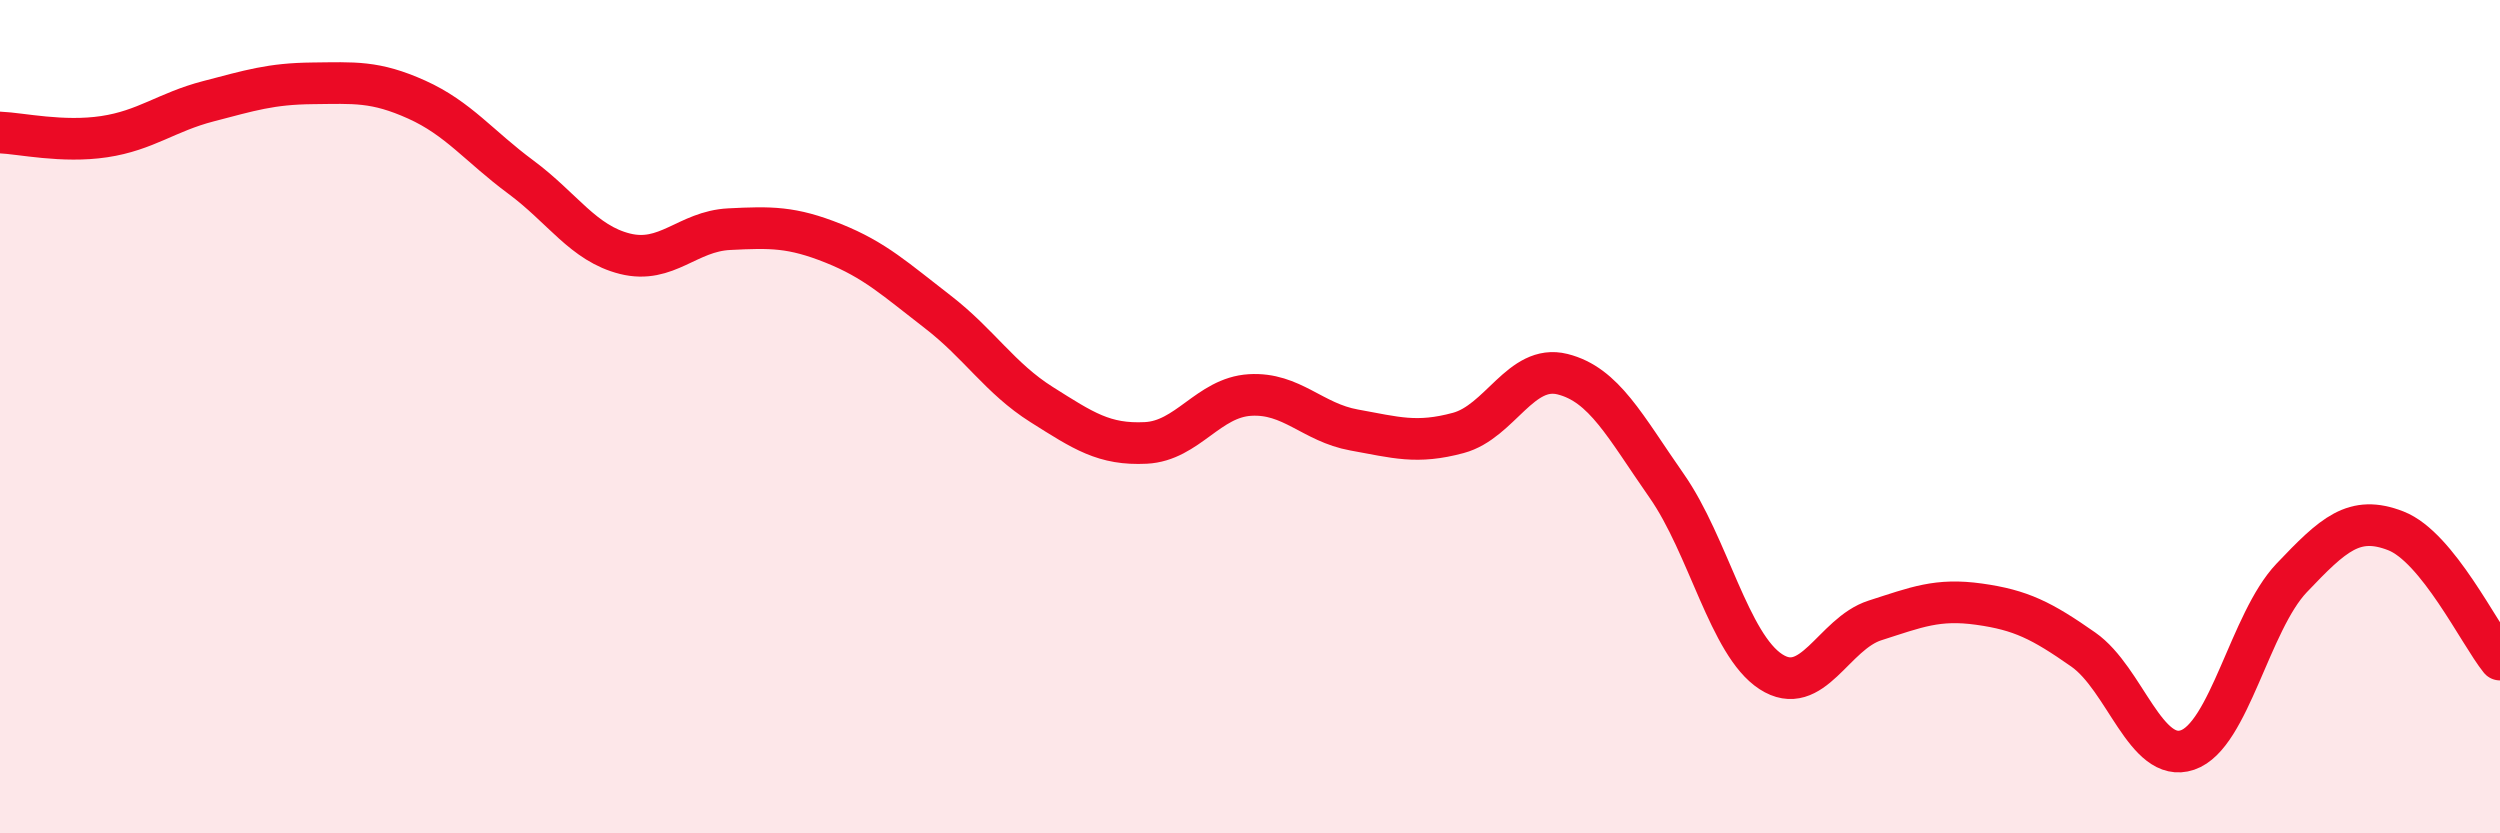
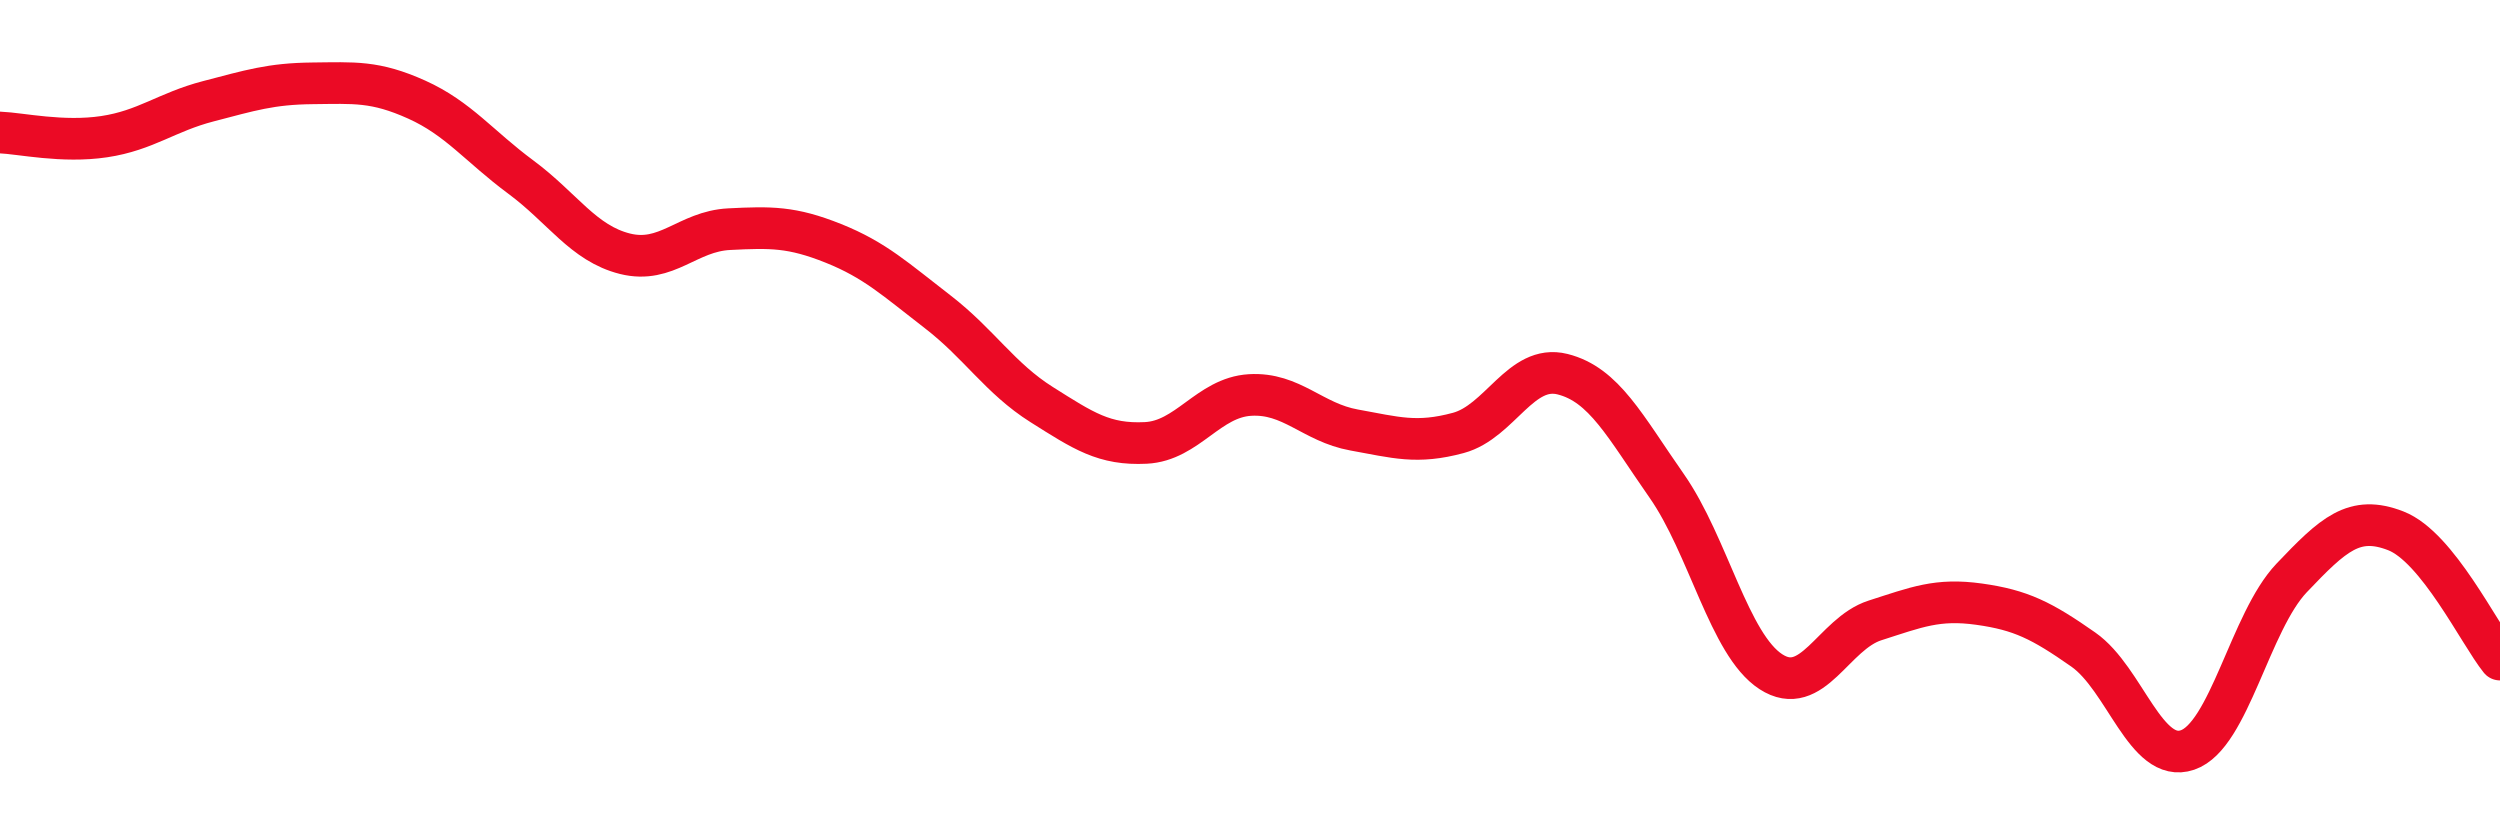
<svg xmlns="http://www.w3.org/2000/svg" width="60" height="20" viewBox="0 0 60 20">
-   <path d="M 0,3.18 C 0.5,3.2 1.5,3.43 2.5,3.28 C 3.5,3.13 4,2.69 5,2.43 C 6,2.17 6.5,2.01 7.5,2 C 8.5,1.99 9,1.94 10,2.39 C 11,2.84 11.5,3.51 12.5,4.25 C 13.5,4.99 14,5.84 15,6.09 C 16,6.34 16.5,5.55 17.5,5.5 C 18.5,5.45 19,5.44 20,5.84 C 21,6.24 21.5,6.71 22.5,7.48 C 23.5,8.25 24,9.08 25,9.71 C 26,10.34 26.5,10.68 27.5,10.63 C 28.5,10.58 29,9.54 30,9.48 C 31,9.42 31.5,10.14 32.5,10.32 C 33.5,10.5 34,10.66 35,10.39 C 36,10.12 36.5,8.73 37.5,8.98 C 38.5,9.23 39,10.23 40,11.66 C 41,13.09 41.5,15.47 42.5,16.12 C 43.5,16.77 44,15.21 45,14.89 C 46,14.57 46.5,14.36 47.5,14.5 C 48.5,14.64 49,14.89 50,15.59 C 51,16.29 51.5,18.34 52.5,18 C 53.5,17.66 54,14.92 55,13.87 C 56,12.82 56.5,12.35 57.5,12.74 C 58.5,13.13 59.5,15.21 60,15.83L60 20L0 20Z" fill="#EB0A25" opacity="0.1" stroke-linecap="round" stroke-linejoin="round" />
  <path d="M 0,3.18 C 0.5,3.2 1.5,3.43 2.5,3.28 C 3.5,3.13 4,2.69 5,2.43 C 6,2.17 6.5,2.01 7.5,2 C 8.5,1.99 9,1.94 10,2.39 C 11,2.84 11.5,3.51 12.5,4.25 C 13.5,4.99 14,5.84 15,6.09 C 16,6.34 16.5,5.55 17.5,5.5 C 18.5,5.45 19,5.44 20,5.84 C 21,6.24 21.5,6.71 22.5,7.48 C 23.5,8.25 24,9.08 25,9.71 C 26,10.34 26.5,10.68 27.5,10.63 C 28.5,10.58 29,9.54 30,9.48 C 31,9.42 31.5,10.14 32.5,10.32 C 33.5,10.5 34,10.66 35,10.39 C 36,10.12 36.5,8.73 37.5,8.98 C 38.5,9.23 39,10.23 40,11.66 C 41,13.09 41.5,15.47 42.5,16.12 C 43.5,16.77 44,15.21 45,14.89 C 46,14.57 46.5,14.36 47.5,14.5 C 48.5,14.64 49,14.89 50,15.59 C 51,16.29 51.5,18.34 52.5,18 C 53.5,17.66 54,14.92 55,13.87 C 56,12.82 56.5,12.35 57.5,12.74 C 58.5,13.13 59.5,15.21 60,15.83" stroke="#EB0A25" stroke-width="1" fill="none" stroke-linecap="round" stroke-linejoin="round" />
</svg>